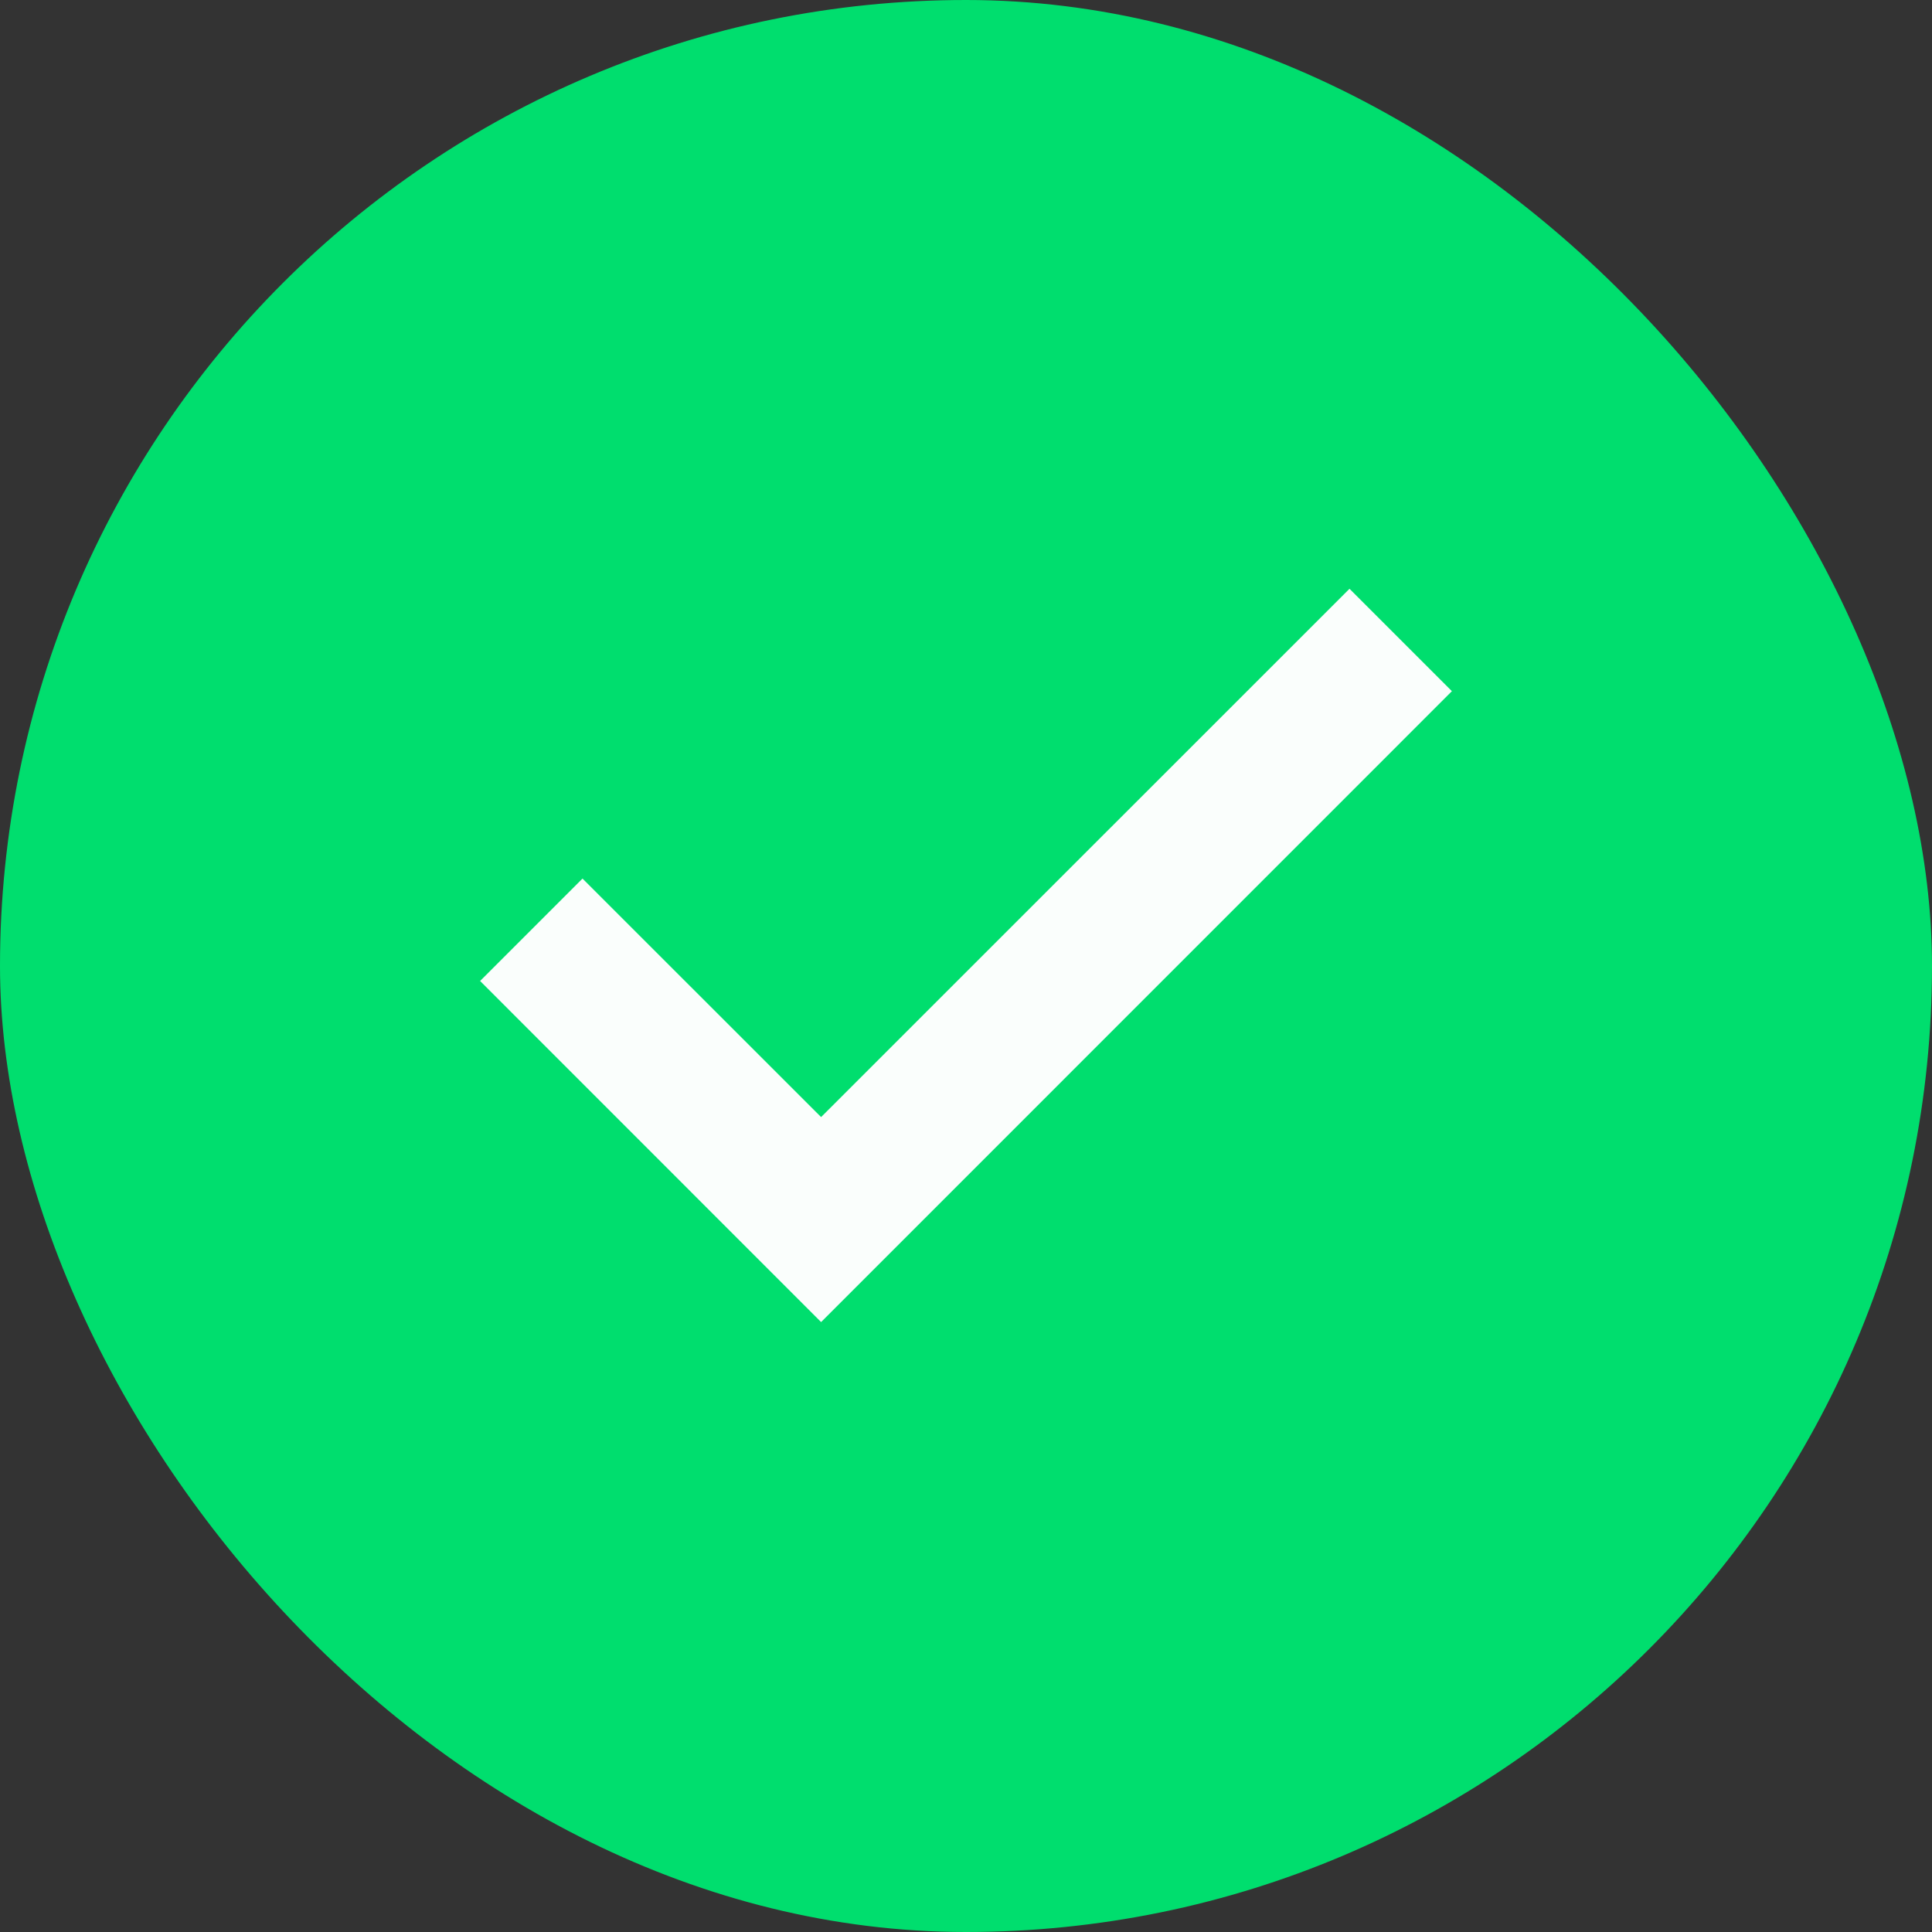
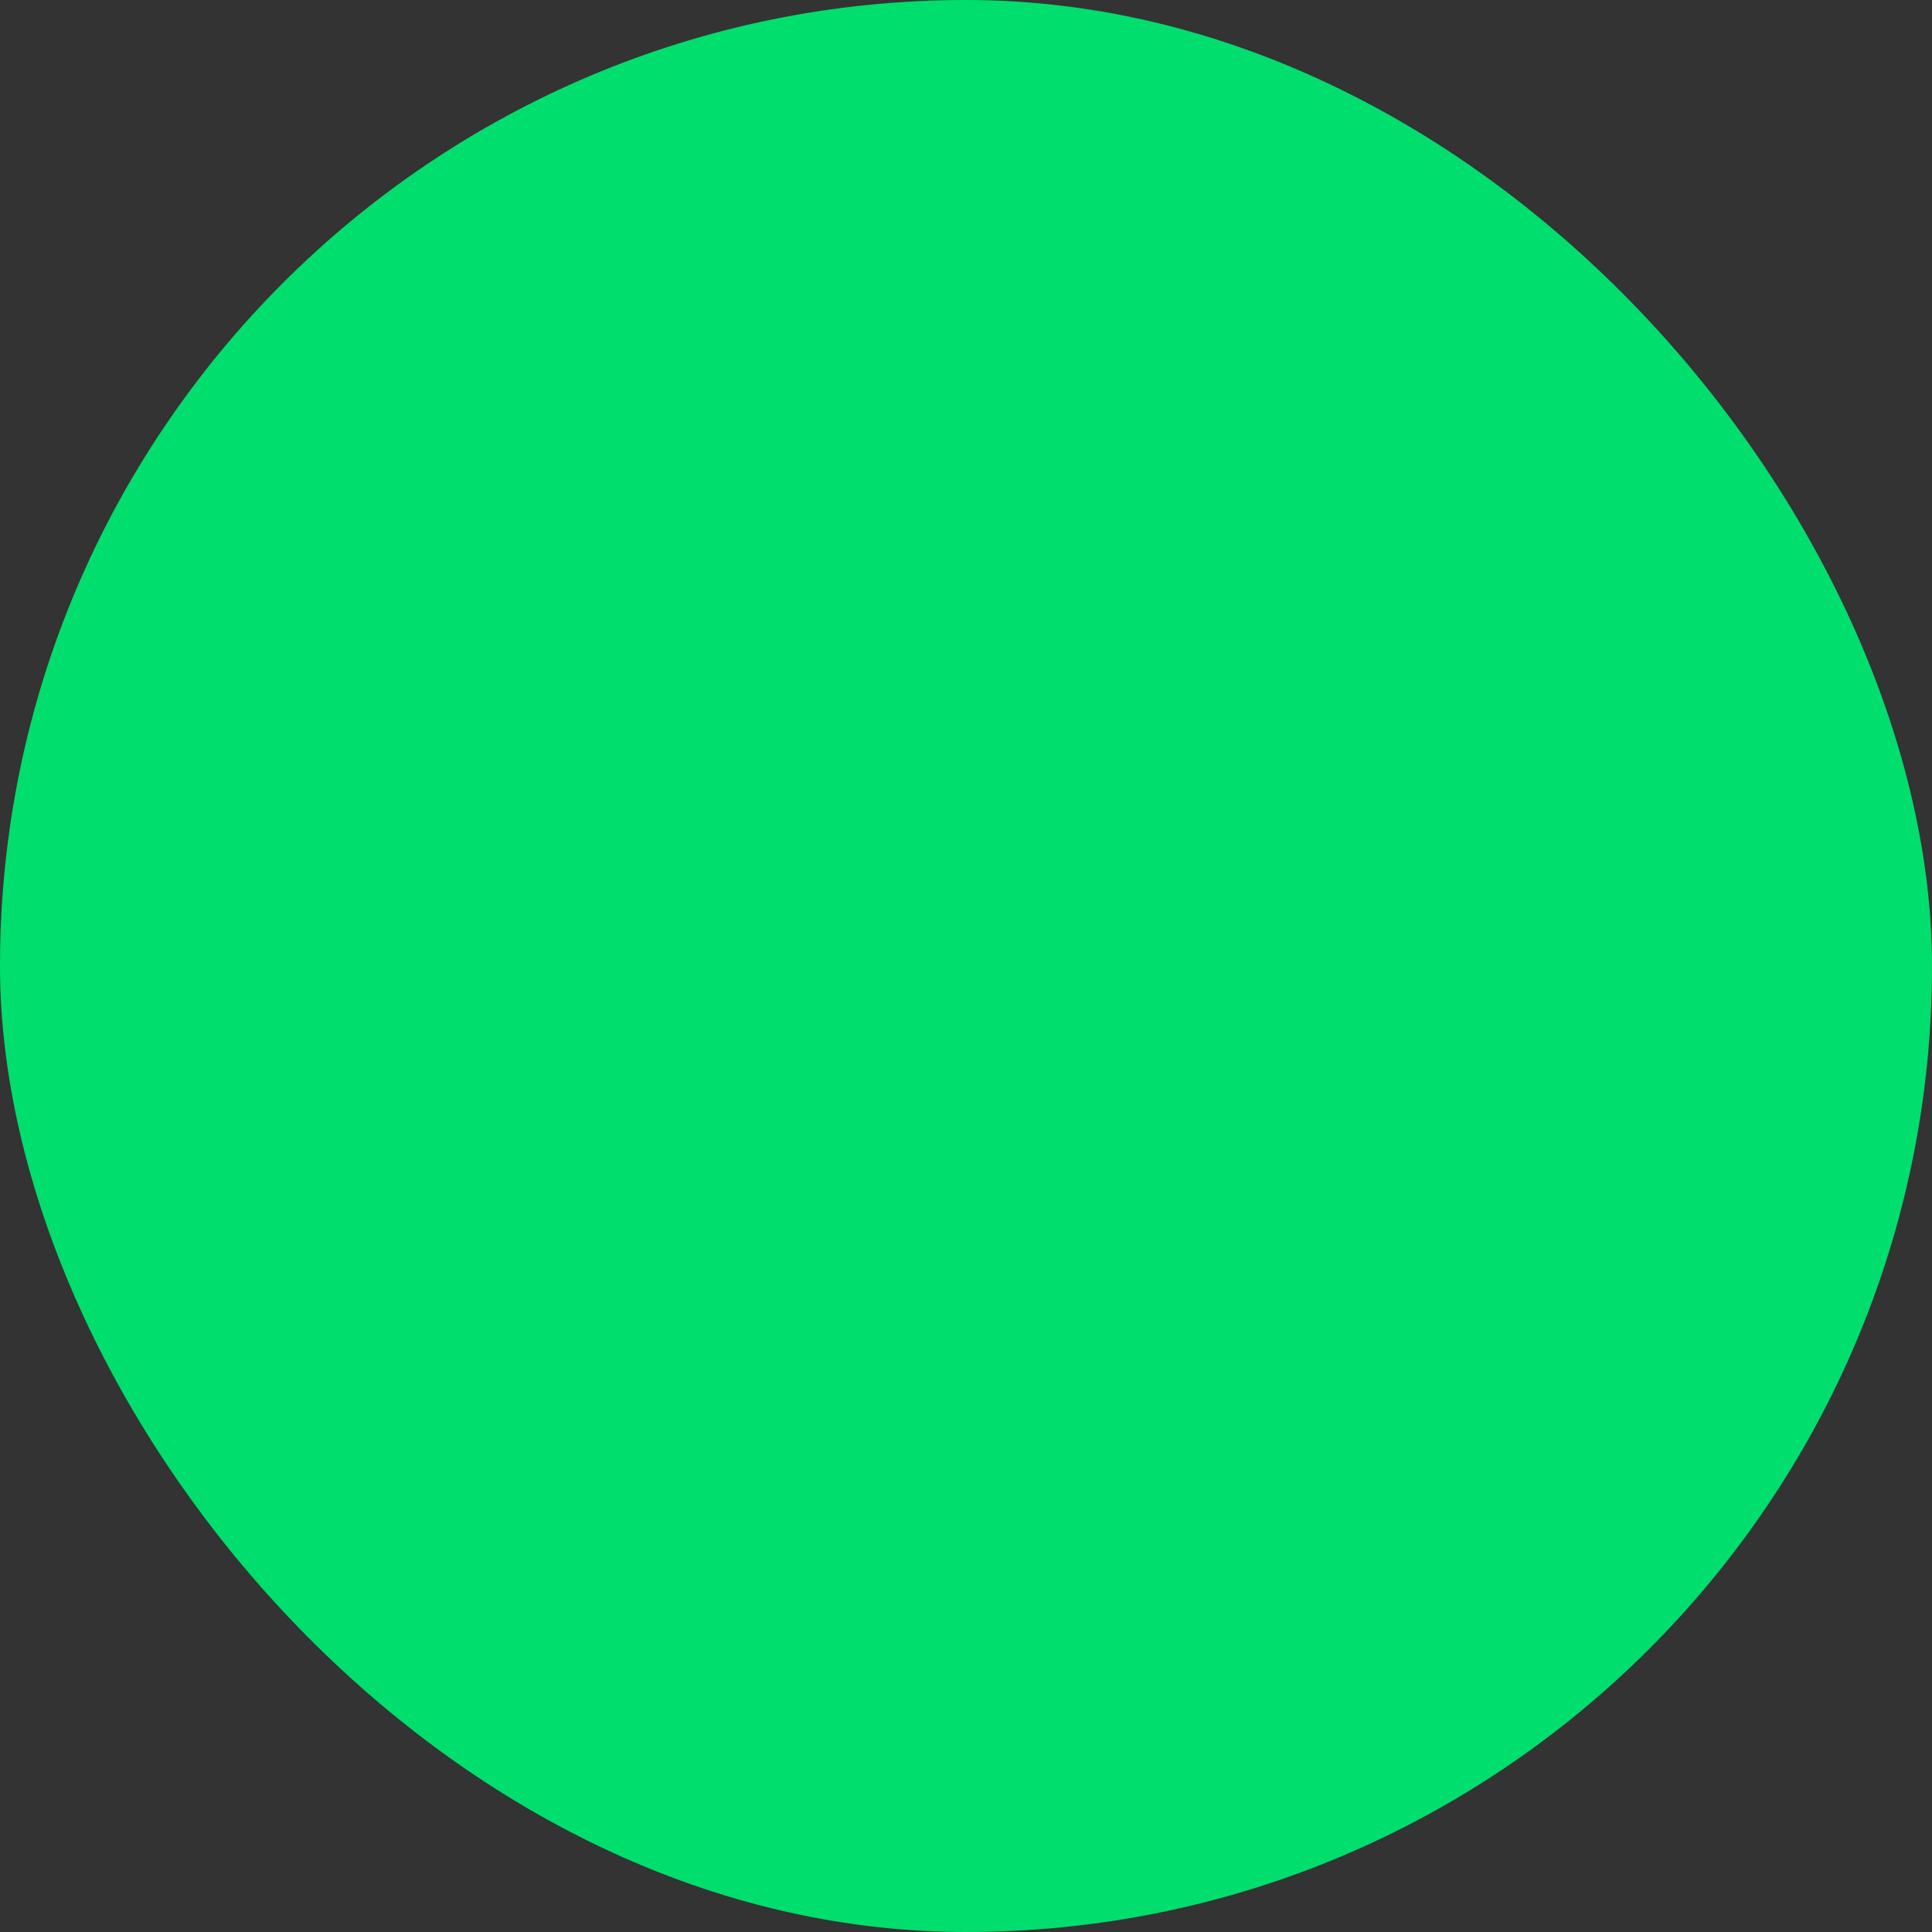
<svg xmlns="http://www.w3.org/2000/svg" width="20" height="20" viewBox="0 0 20 20" fill="none">
  <rect x="0" y="0" width="20" height="20" fill="#333333" stroke="none" />
  <rect width="20" height="20" rx="10" fill="#00DE6E" />
-   <path fill-rule="evenodd" clip-rule="evenodd" d="M15.03 7.155L8.5 13.686L4.97 10.155L6.03 9.095L8.5 11.564L13.97 6.095L15.03 7.155Z" fill="white" fill-opacity="0.98" />
</svg>